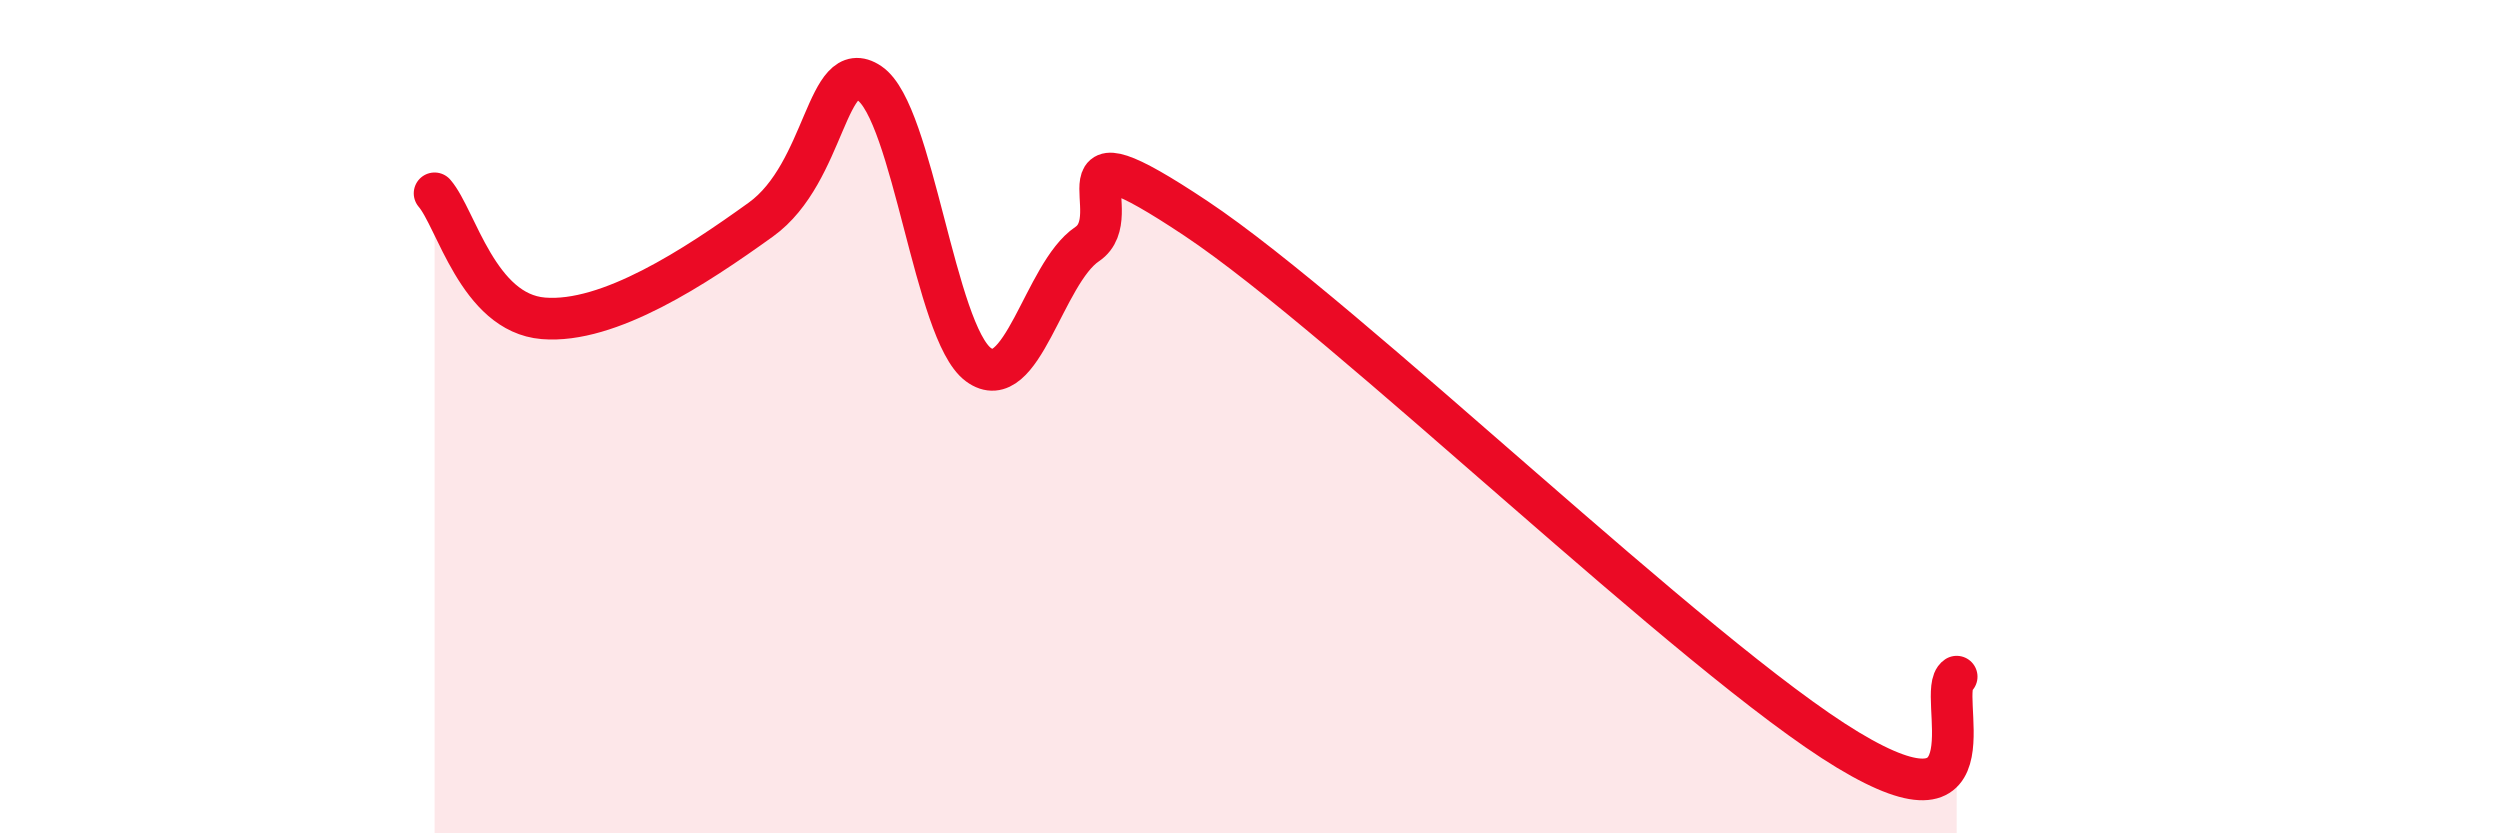
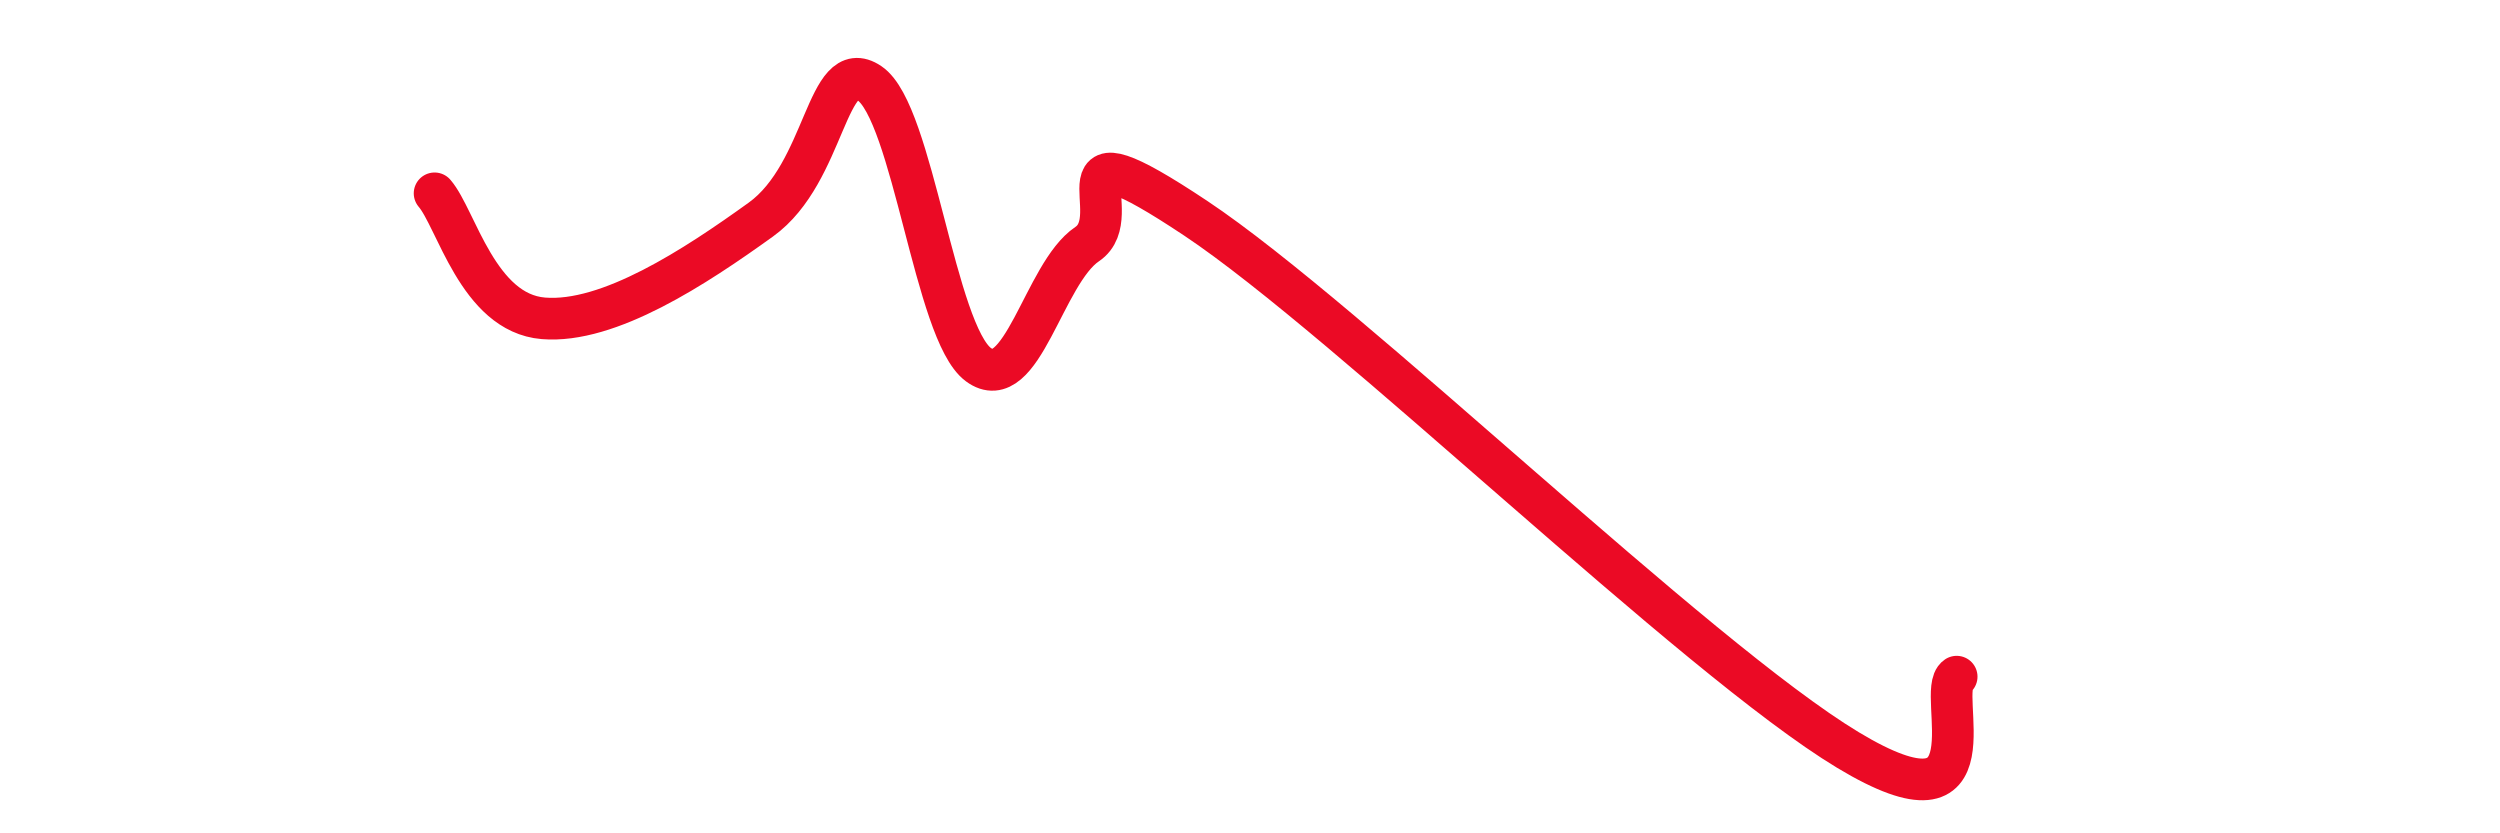
<svg xmlns="http://www.w3.org/2000/svg" width="60" height="20" viewBox="0 0 60 20">
-   <path d="M 10.43,4.64 C 10.95,5.24 11.47,7.51 13.04,7.64 C 14.61,7.77 16.69,6.4 18.26,5.27 C 19.83,4.14 19.83,1.3 20.87,2 C 21.91,2.7 22.44,7.98 23.48,8.75 C 24.52,9.52 25.05,6.56 26.09,5.86 C 27.13,5.16 25.05,2.81 28.7,5.24 C 32.35,7.67 40.7,15.8 44.35,18 C 48,20.2 46.44,16.59 46.96,16.24L46.96 20L10.43 20Z" fill="#EB0A25" opacity="0.1" stroke-linecap="round" stroke-linejoin="round" />
  <path d="M 10.43,4.64 C 10.95,5.24 11.47,7.51 13.04,7.64 C 14.61,7.77 16.69,6.4 18.26,5.27 C 19.83,4.14 19.83,1.3 20.87,2 C 21.91,2.7 22.44,7.98 23.48,8.75 C 24.52,9.52 25.05,6.56 26.09,5.86 C 27.13,5.16 25.05,2.81 28.7,5.24 C 32.35,7.67 40.7,15.8 44.35,18 C 48,20.2 46.44,16.59 46.96,16.24" stroke="#EB0A25" stroke-width="1" fill="none" stroke-linecap="round" stroke-linejoin="round" />
</svg>